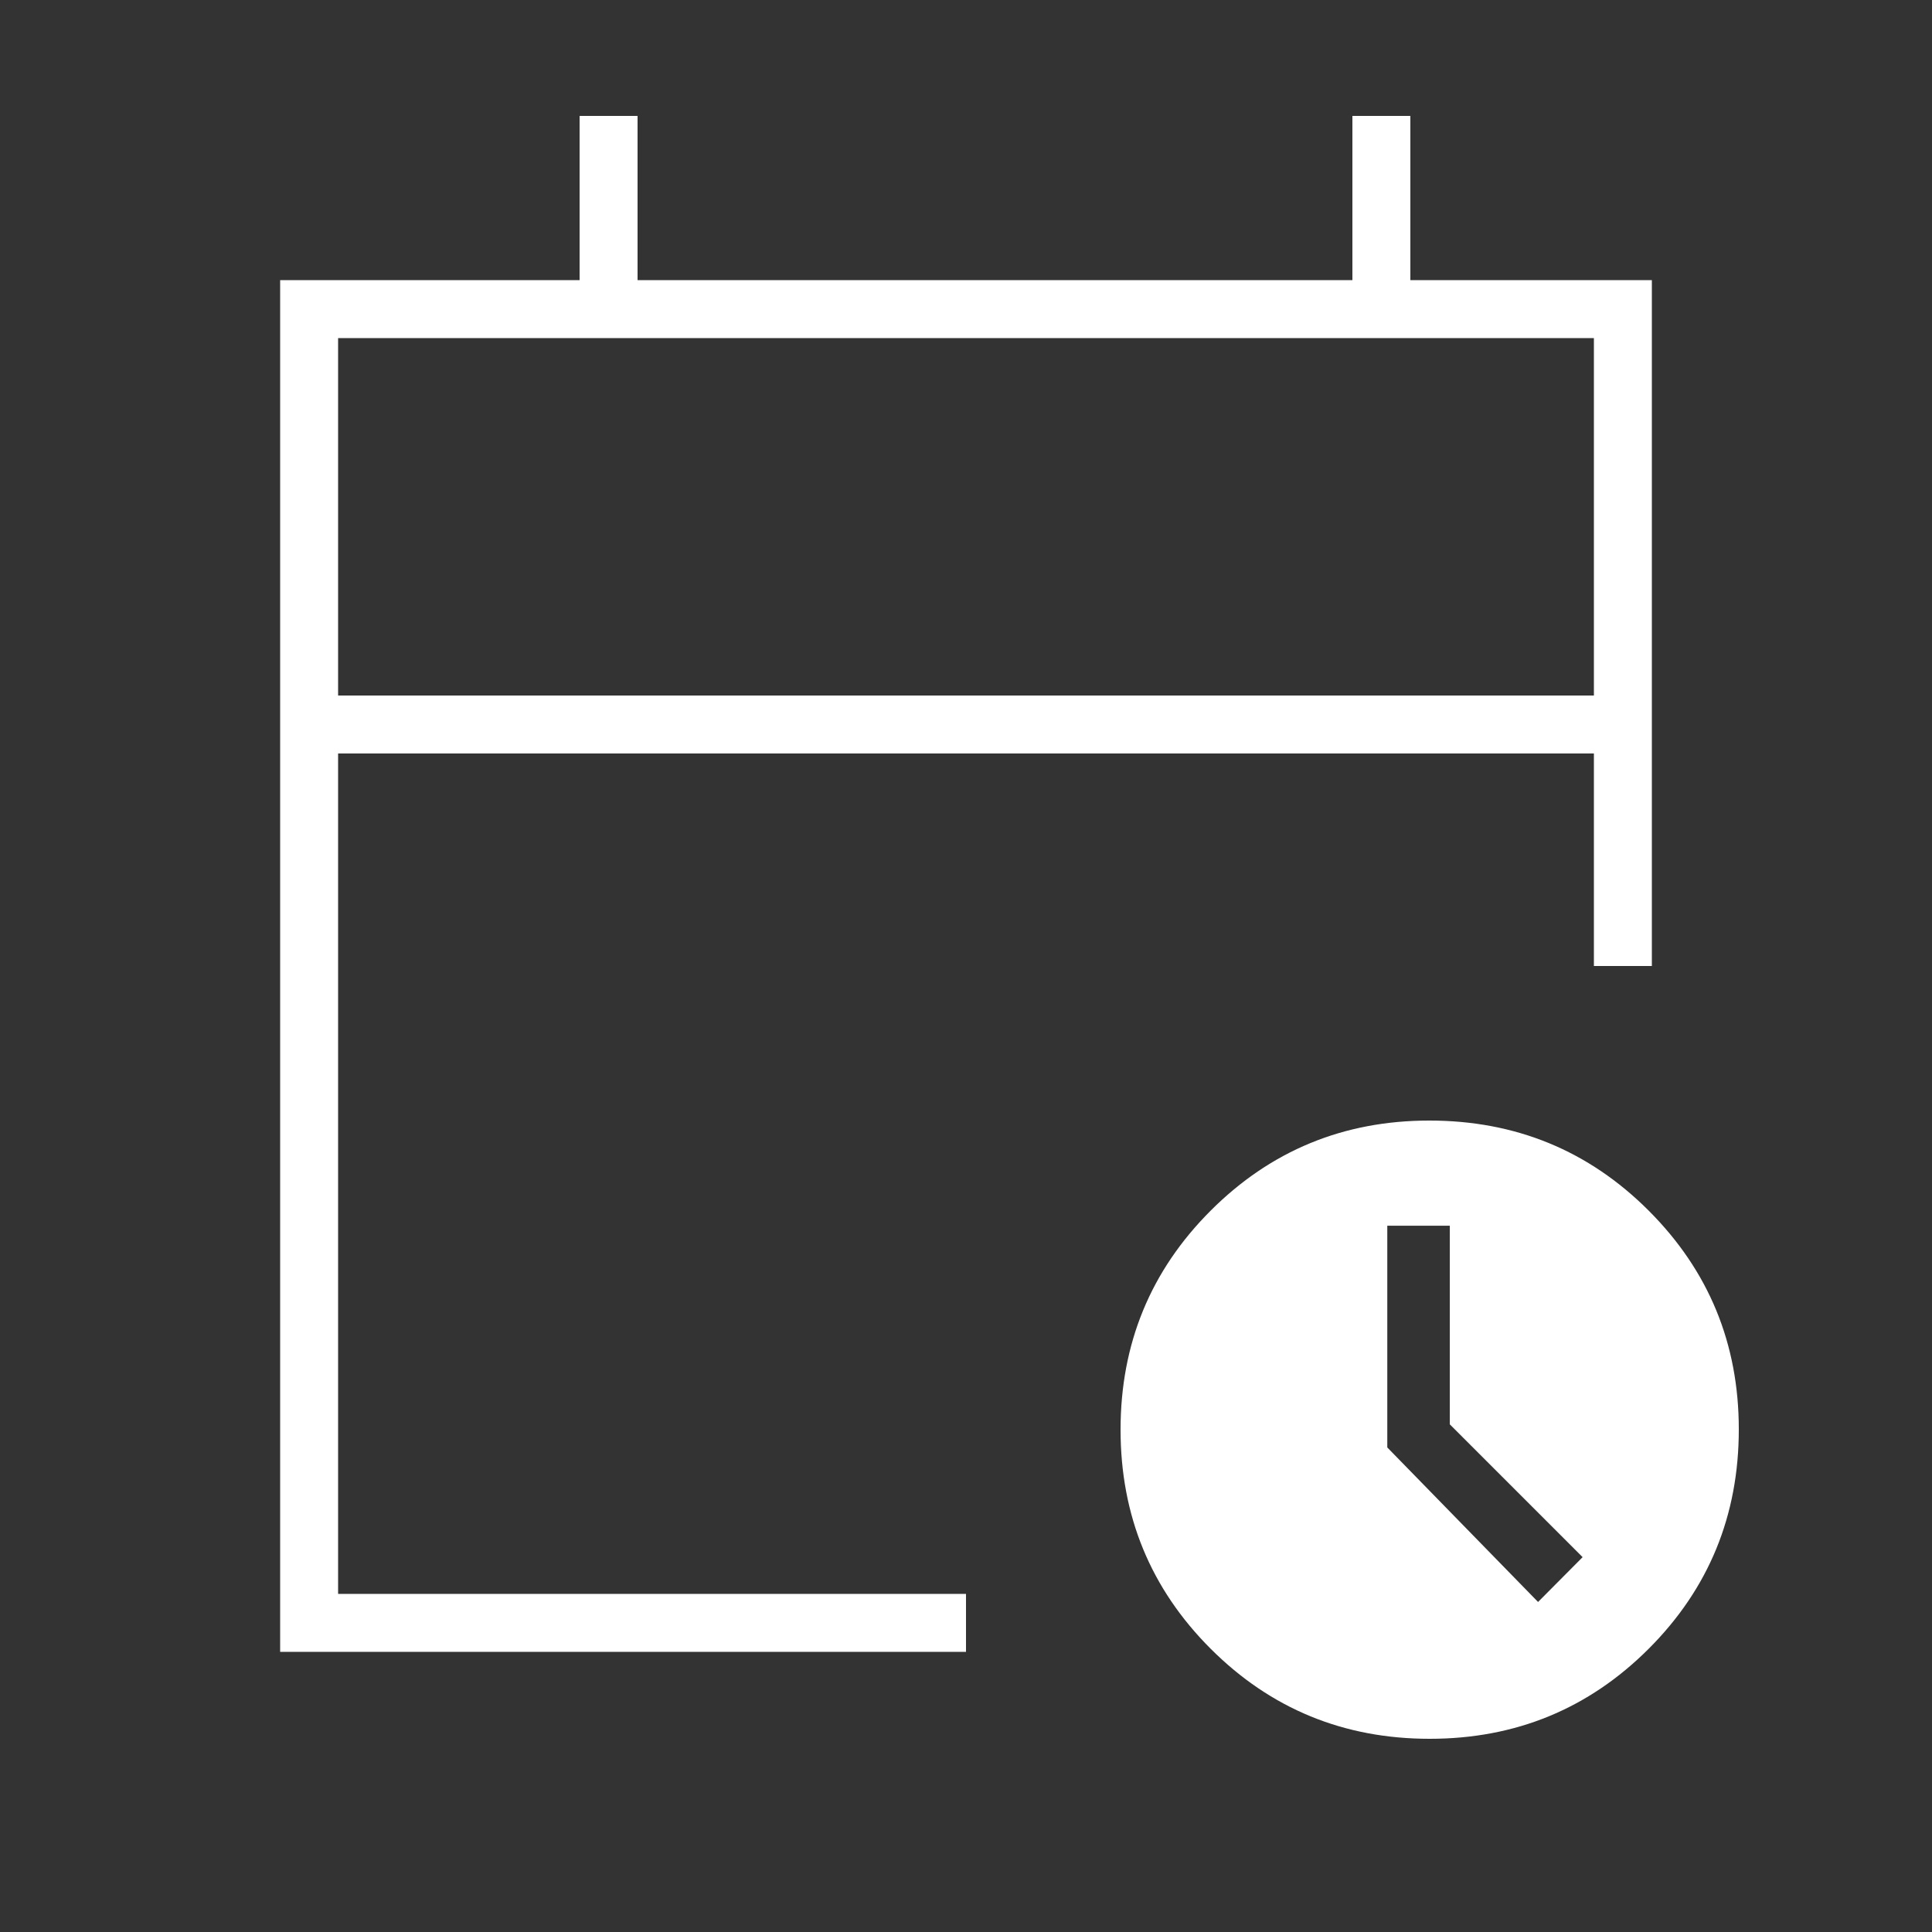
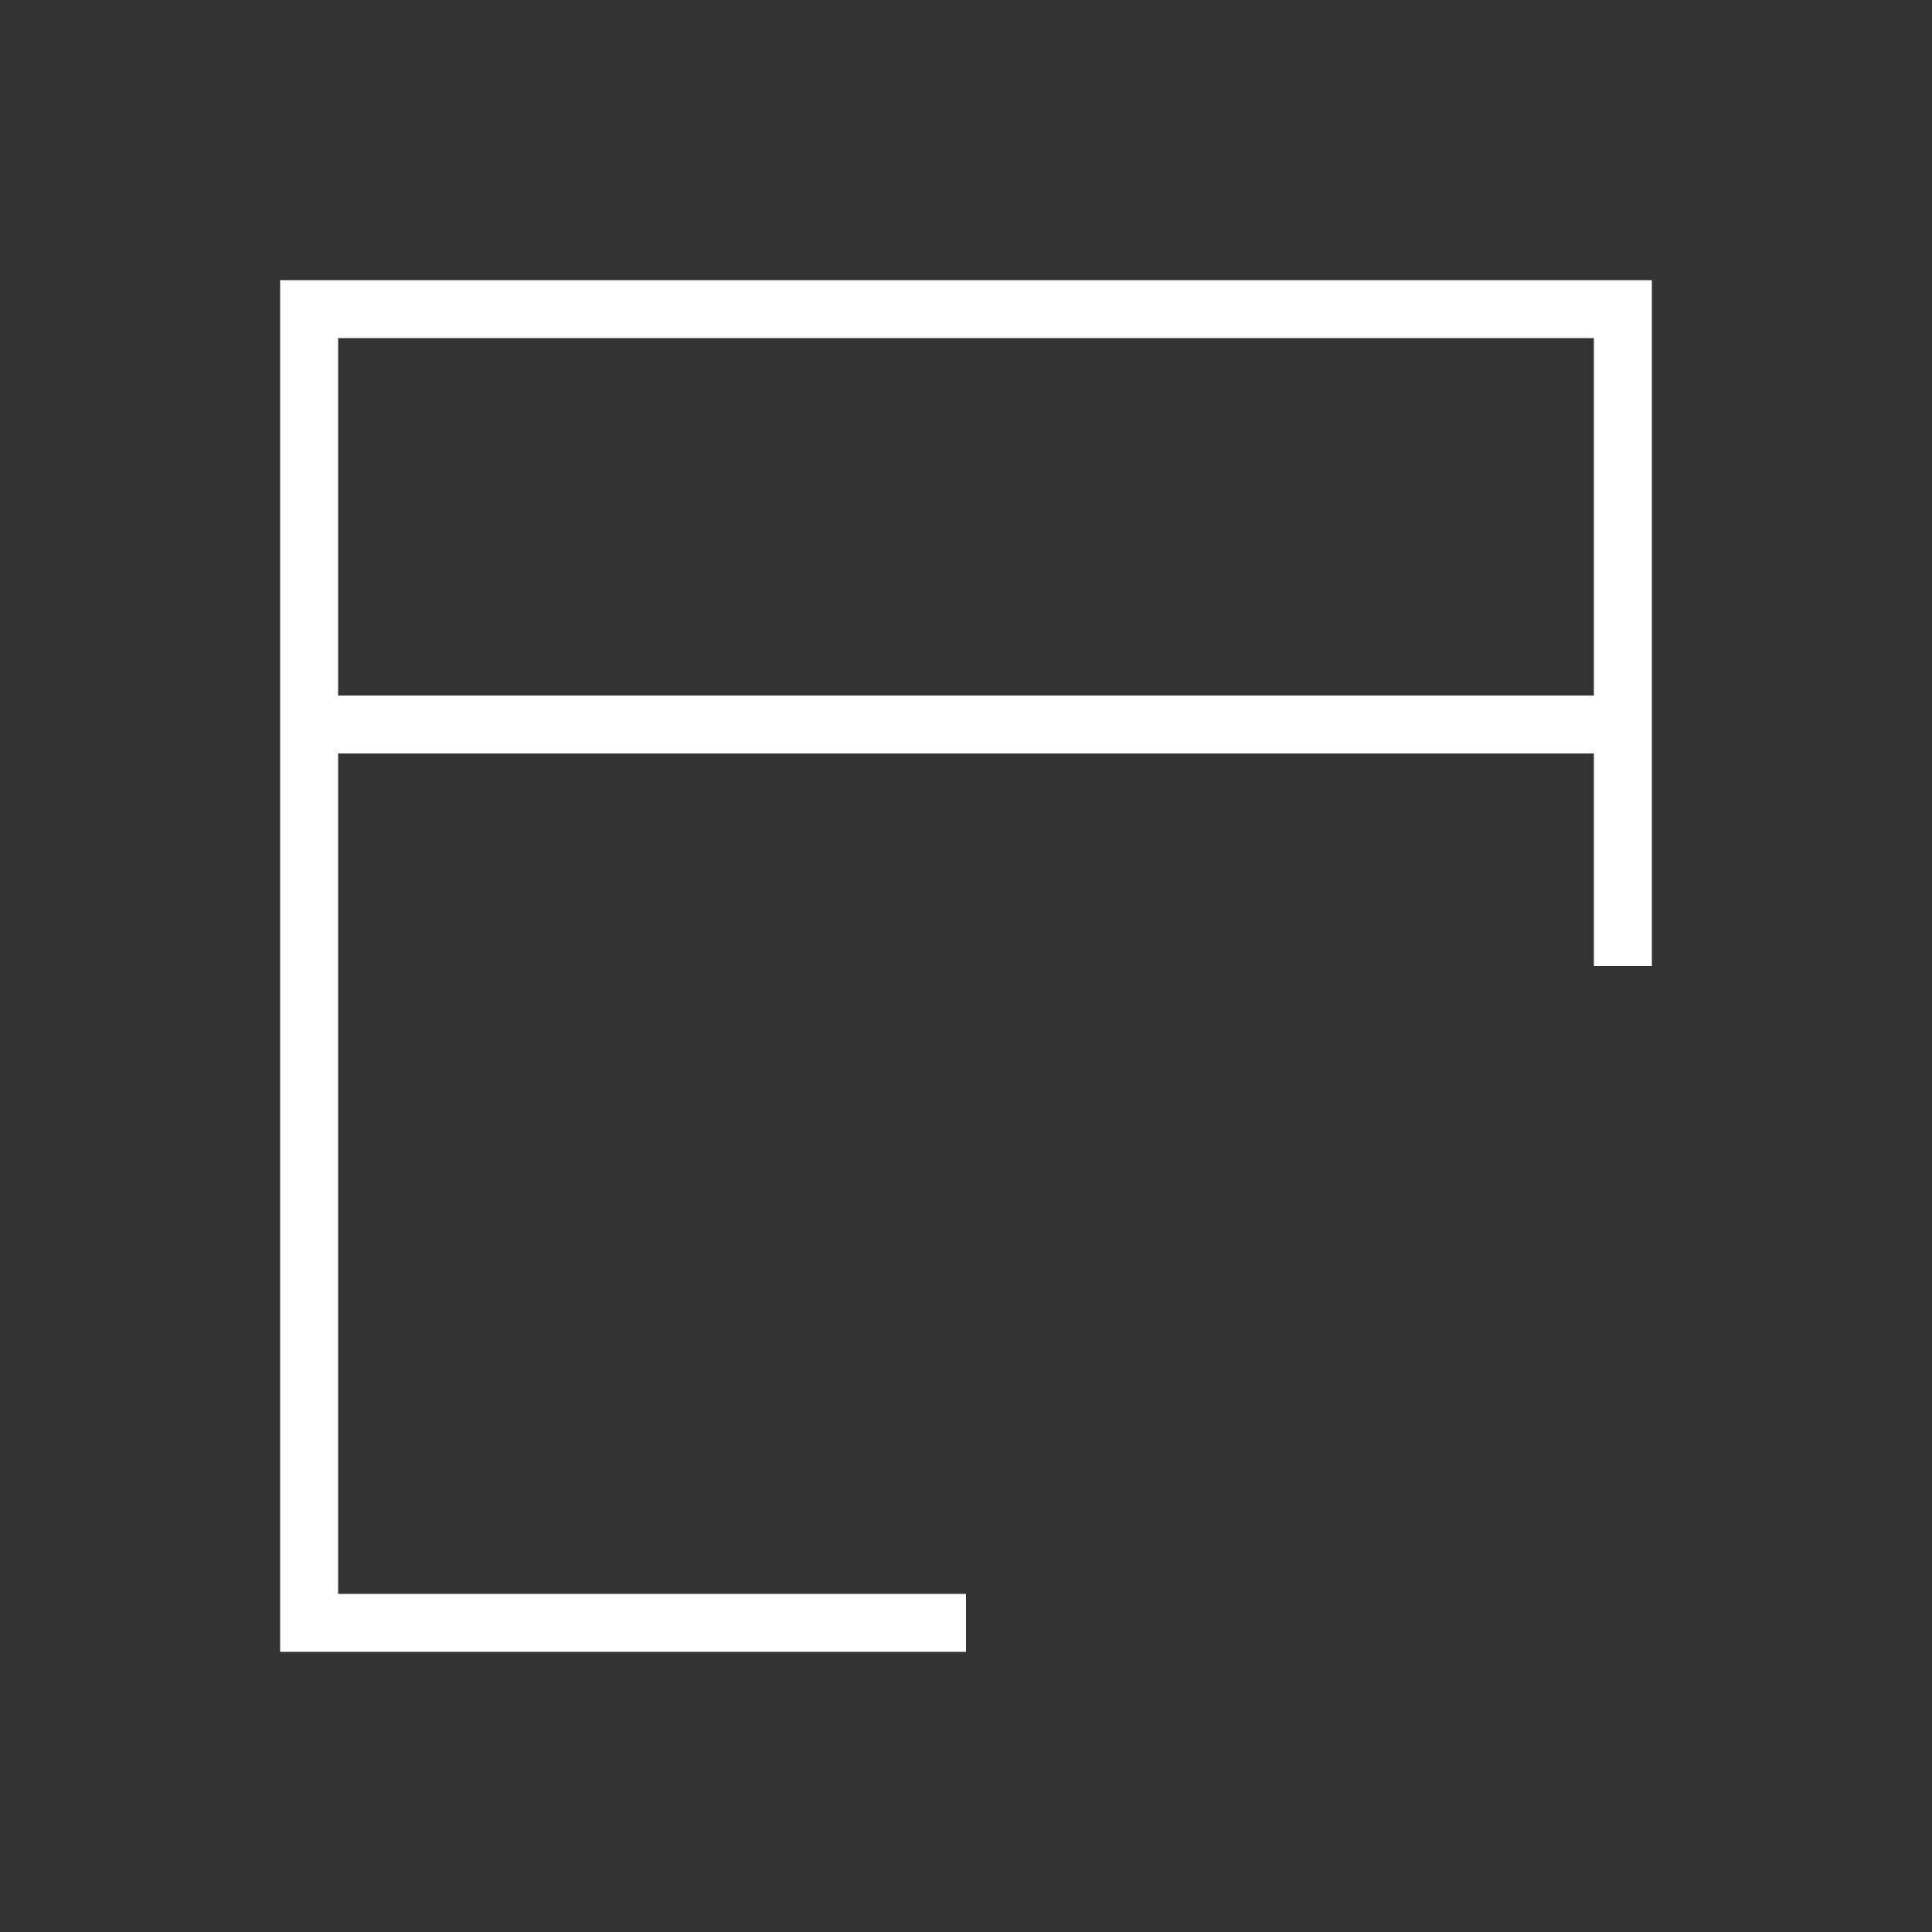
<svg xmlns="http://www.w3.org/2000/svg" width="50" height="50" viewBox="0 0 50 50" fill="none">
  <rect x="0" y="0" width="50" height="50" fill="#333333" stroke="none" />
  <path d="M42 25V8H8V42H25" stroke="white" stroke-width="1.5" />
-   <line x1="15.75" y1="3" x2="15.75" y2="8" stroke="white" stroke-width="1.5" />
-   <line x1="35.75" y1="3" x2="35.75" y2="8" stroke="white" stroke-width="1.5" />
  <line x1="42" y1="18.75" x2="8" y2="18.75" stroke="white" stroke-width="1.5" />
-   <path d="M37 45C34.775 45 32.886 44.223 31.331 42.669C29.777 41.114 29 39.225 29 37C29 34.775 29.777 32.886 31.332 31.331C32.887 29.777 34.773 29 36.991 29C39.222 29 41.114 29.777 42.669 31.332C44.223 32.887 45 34.773 45 36.991C45 39.222 44.223 41.114 42.669 42.669C41.114 44.223 39.225 45 37 45ZM39.805 41.459L40.958 40.299L37.521 36.862V31.721H35.903V37.46L39.805 41.459Z" fill="white" />
</svg>